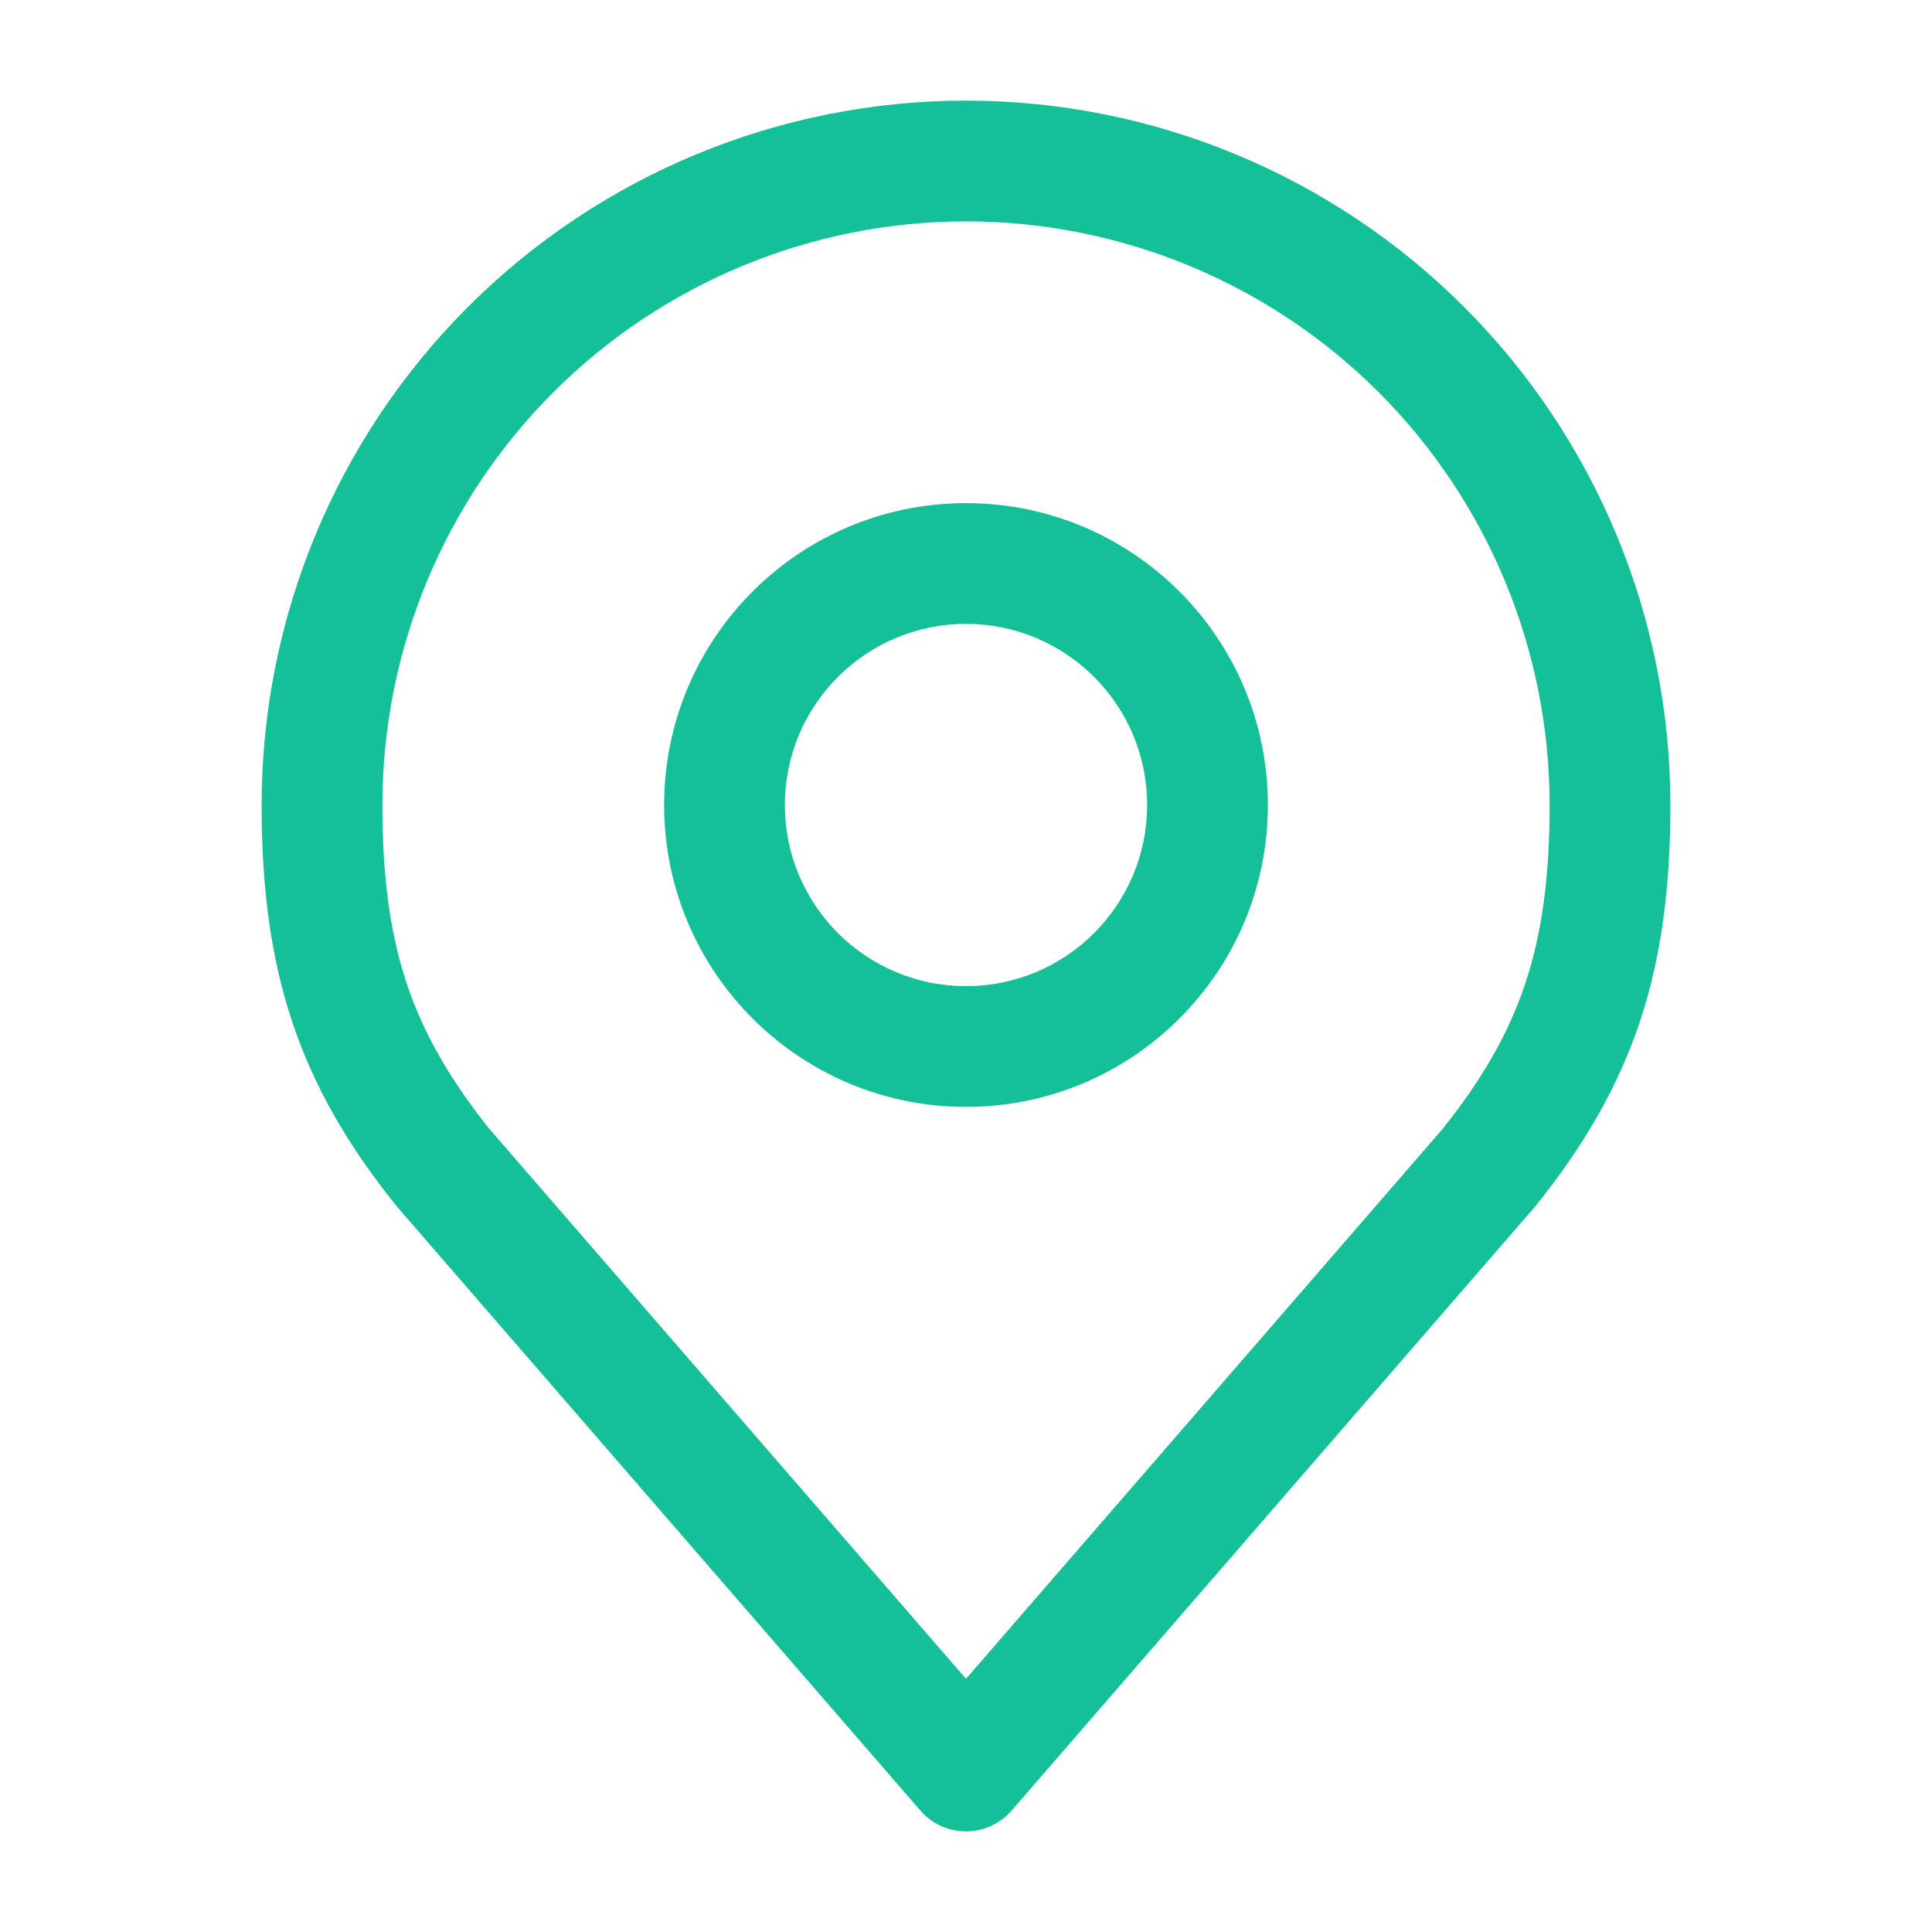
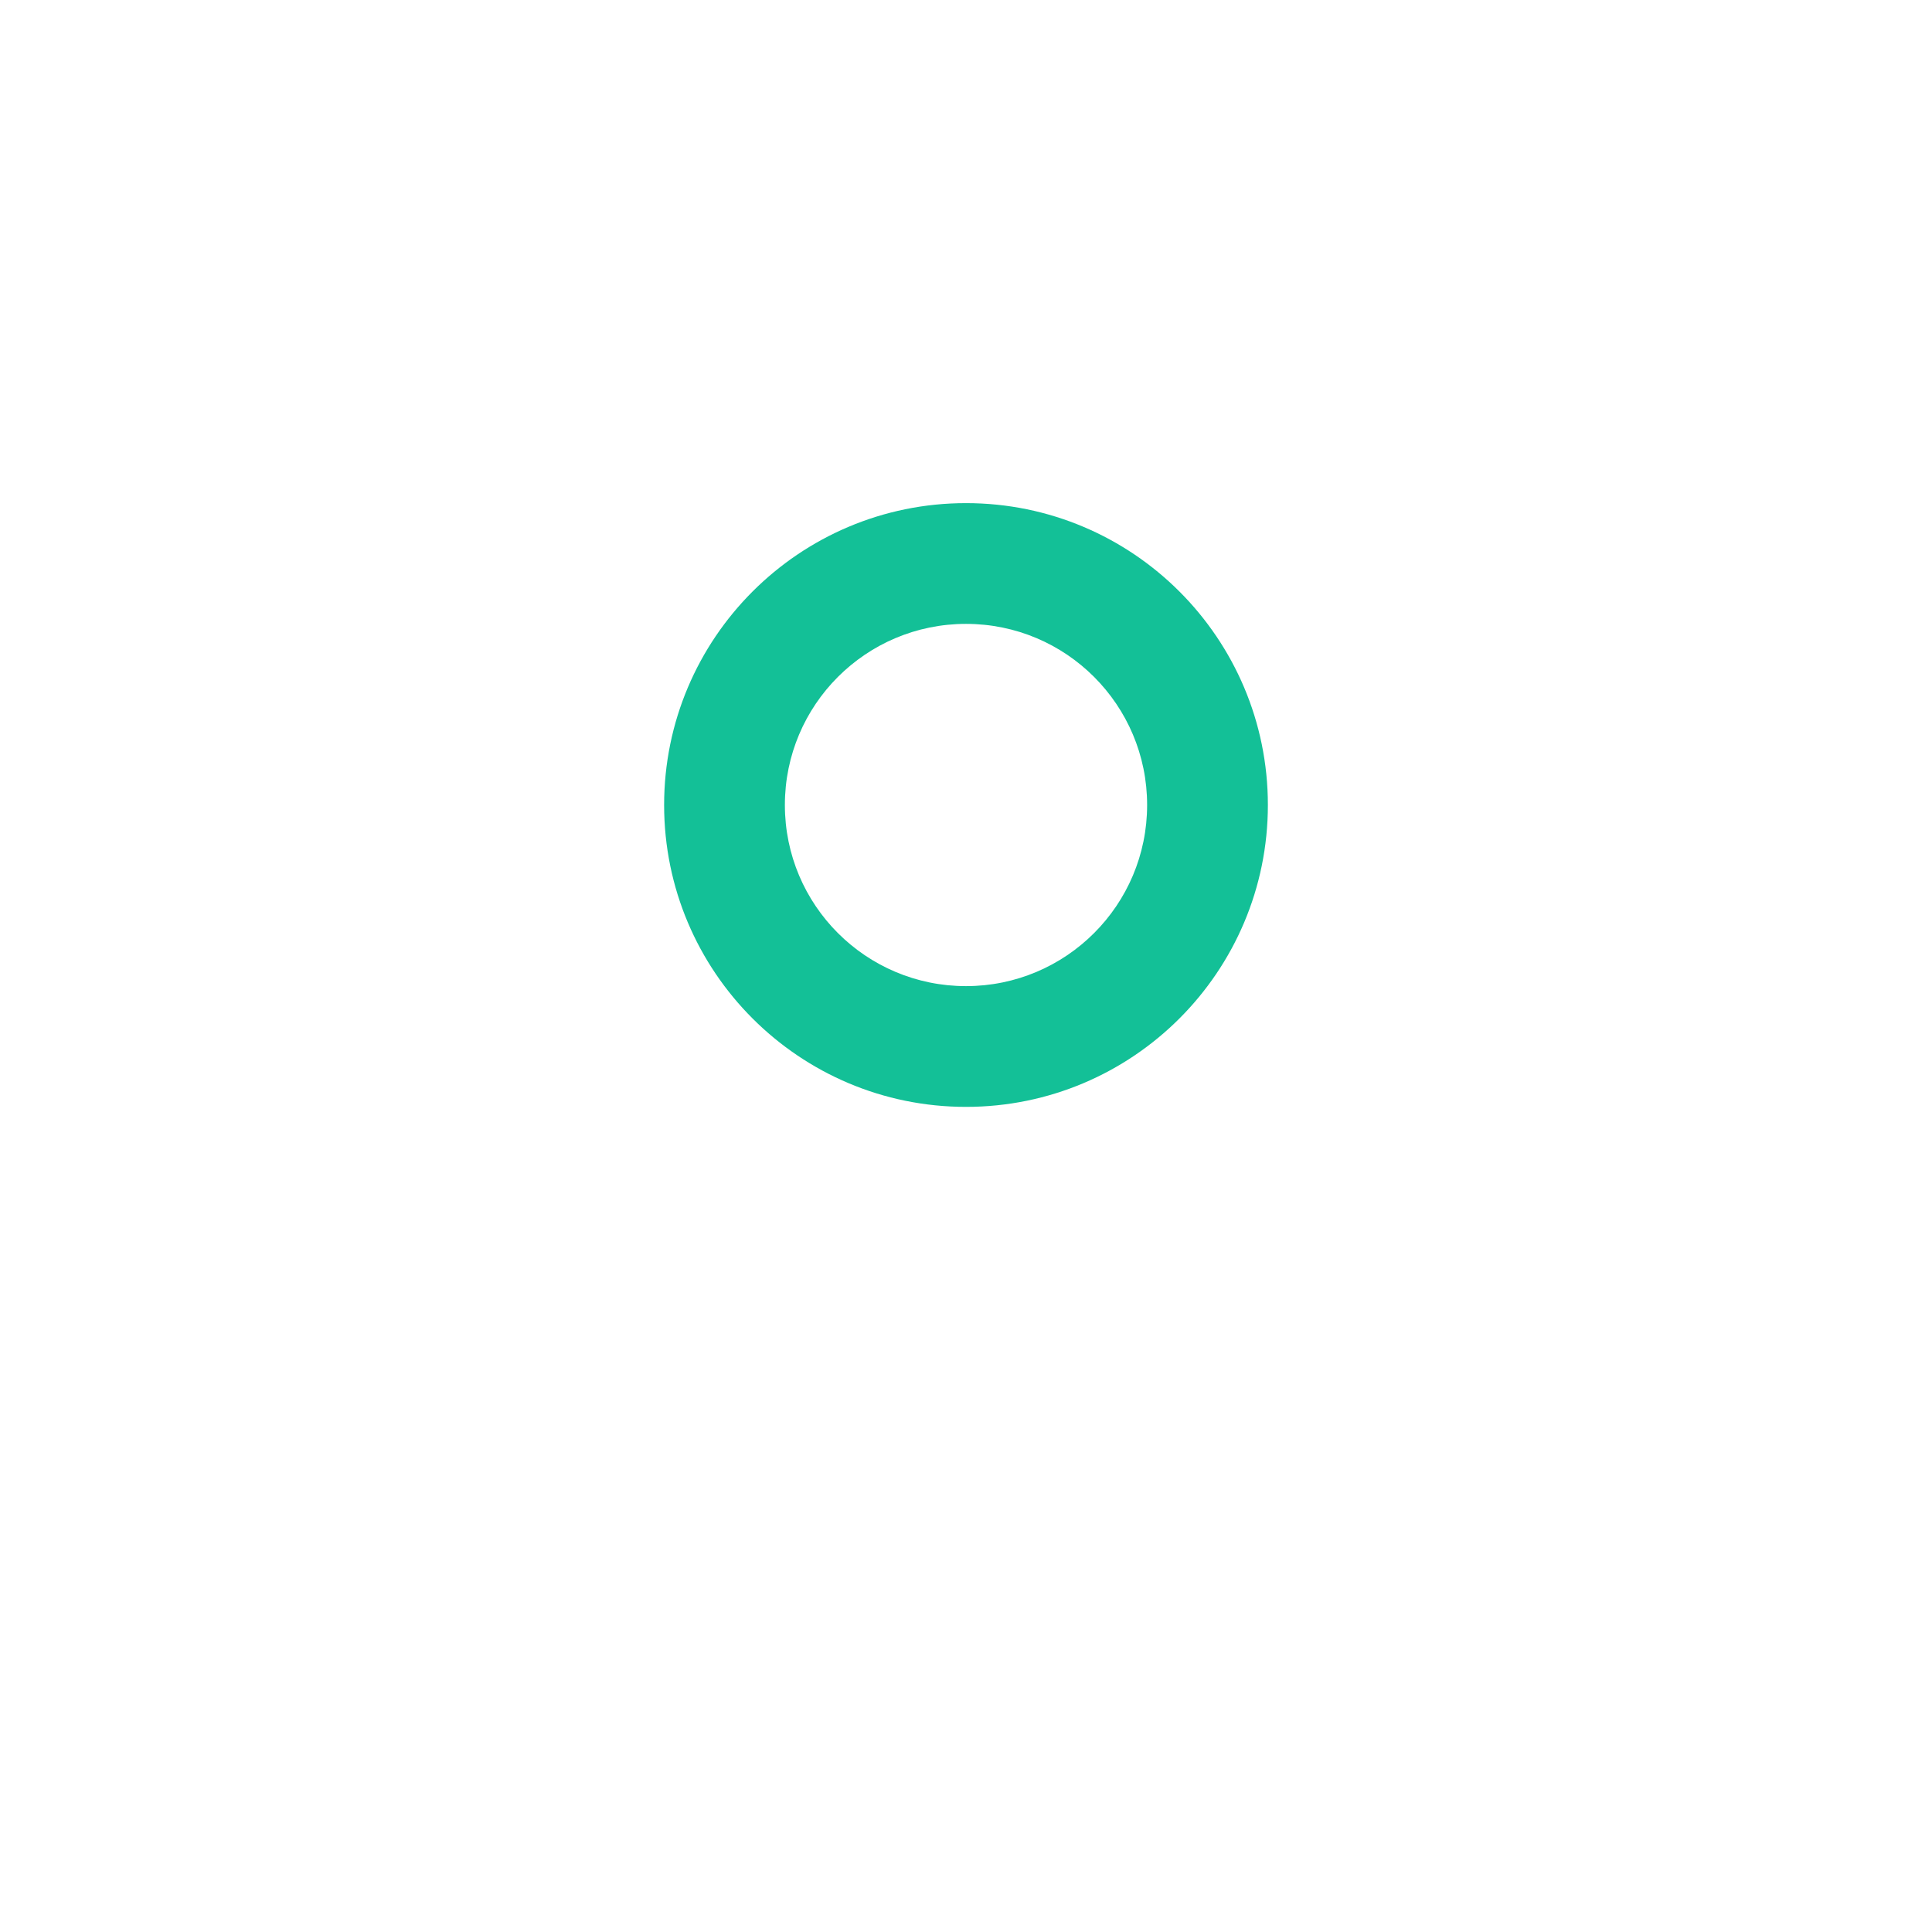
<svg xmlns="http://www.w3.org/2000/svg" width="24" height="24" viewBox="0 0 24 24" fill="none">
  <path fill-rule="evenodd" clip-rule="evenodd" d="M12 7.75C10.757 7.75 9.75 8.757 9.75 10C9.75 11.243 10.757 12.25 12 12.25C13.243 12.25 14.25 11.243 14.25 10C14.25 8.757 13.243 7.75 12 7.75ZM8.25 10C8.25 7.929 9.929 6.25 12 6.25C14.071 6.25 15.75 7.929 15.75 10C15.75 12.071 14.071 13.75 12 13.75C9.929 13.75 8.25 12.071 8.25 10Z" fill="#13C097" />
-   <path fill-rule="evenodd" clip-rule="evenodd" d="M5.813 3.813C7.454 2.172 9.679 1.25 12 1.25C14.321 1.25 16.546 2.172 18.187 3.813C19.828 5.454 20.75 7.679 20.75 10C20.75 10.999 20.644 11.866 20.374 12.682C20.102 13.501 19.677 14.23 19.085 14.969C19.079 14.976 19.073 14.984 19.067 14.991L12.567 22.491C12.424 22.656 12.217 22.75 12 22.75C11.783 22.75 11.576 22.656 11.433 22.491L4.933 14.991C4.927 14.984 4.921 14.976 4.915 14.969C4.322 14.23 3.898 13.501 3.626 12.682C3.356 11.866 3.25 10.999 3.25 10C3.25 7.679 4.172 5.454 5.813 3.813ZM12 2.75C10.077 2.75 8.233 3.514 6.873 4.873C5.514 6.233 4.75 8.077 4.75 10C4.75 10.893 4.845 11.591 5.05 12.21C5.253 12.822 5.576 13.393 6.076 14.02L12 20.855L17.924 14.02C18.424 13.393 18.747 12.822 18.95 12.21C19.155 11.591 19.25 10.893 19.25 10C19.25 8.077 18.486 6.233 17.127 4.873C15.767 3.514 13.923 2.75 12 2.75Z" fill="#13C097" />
</svg>